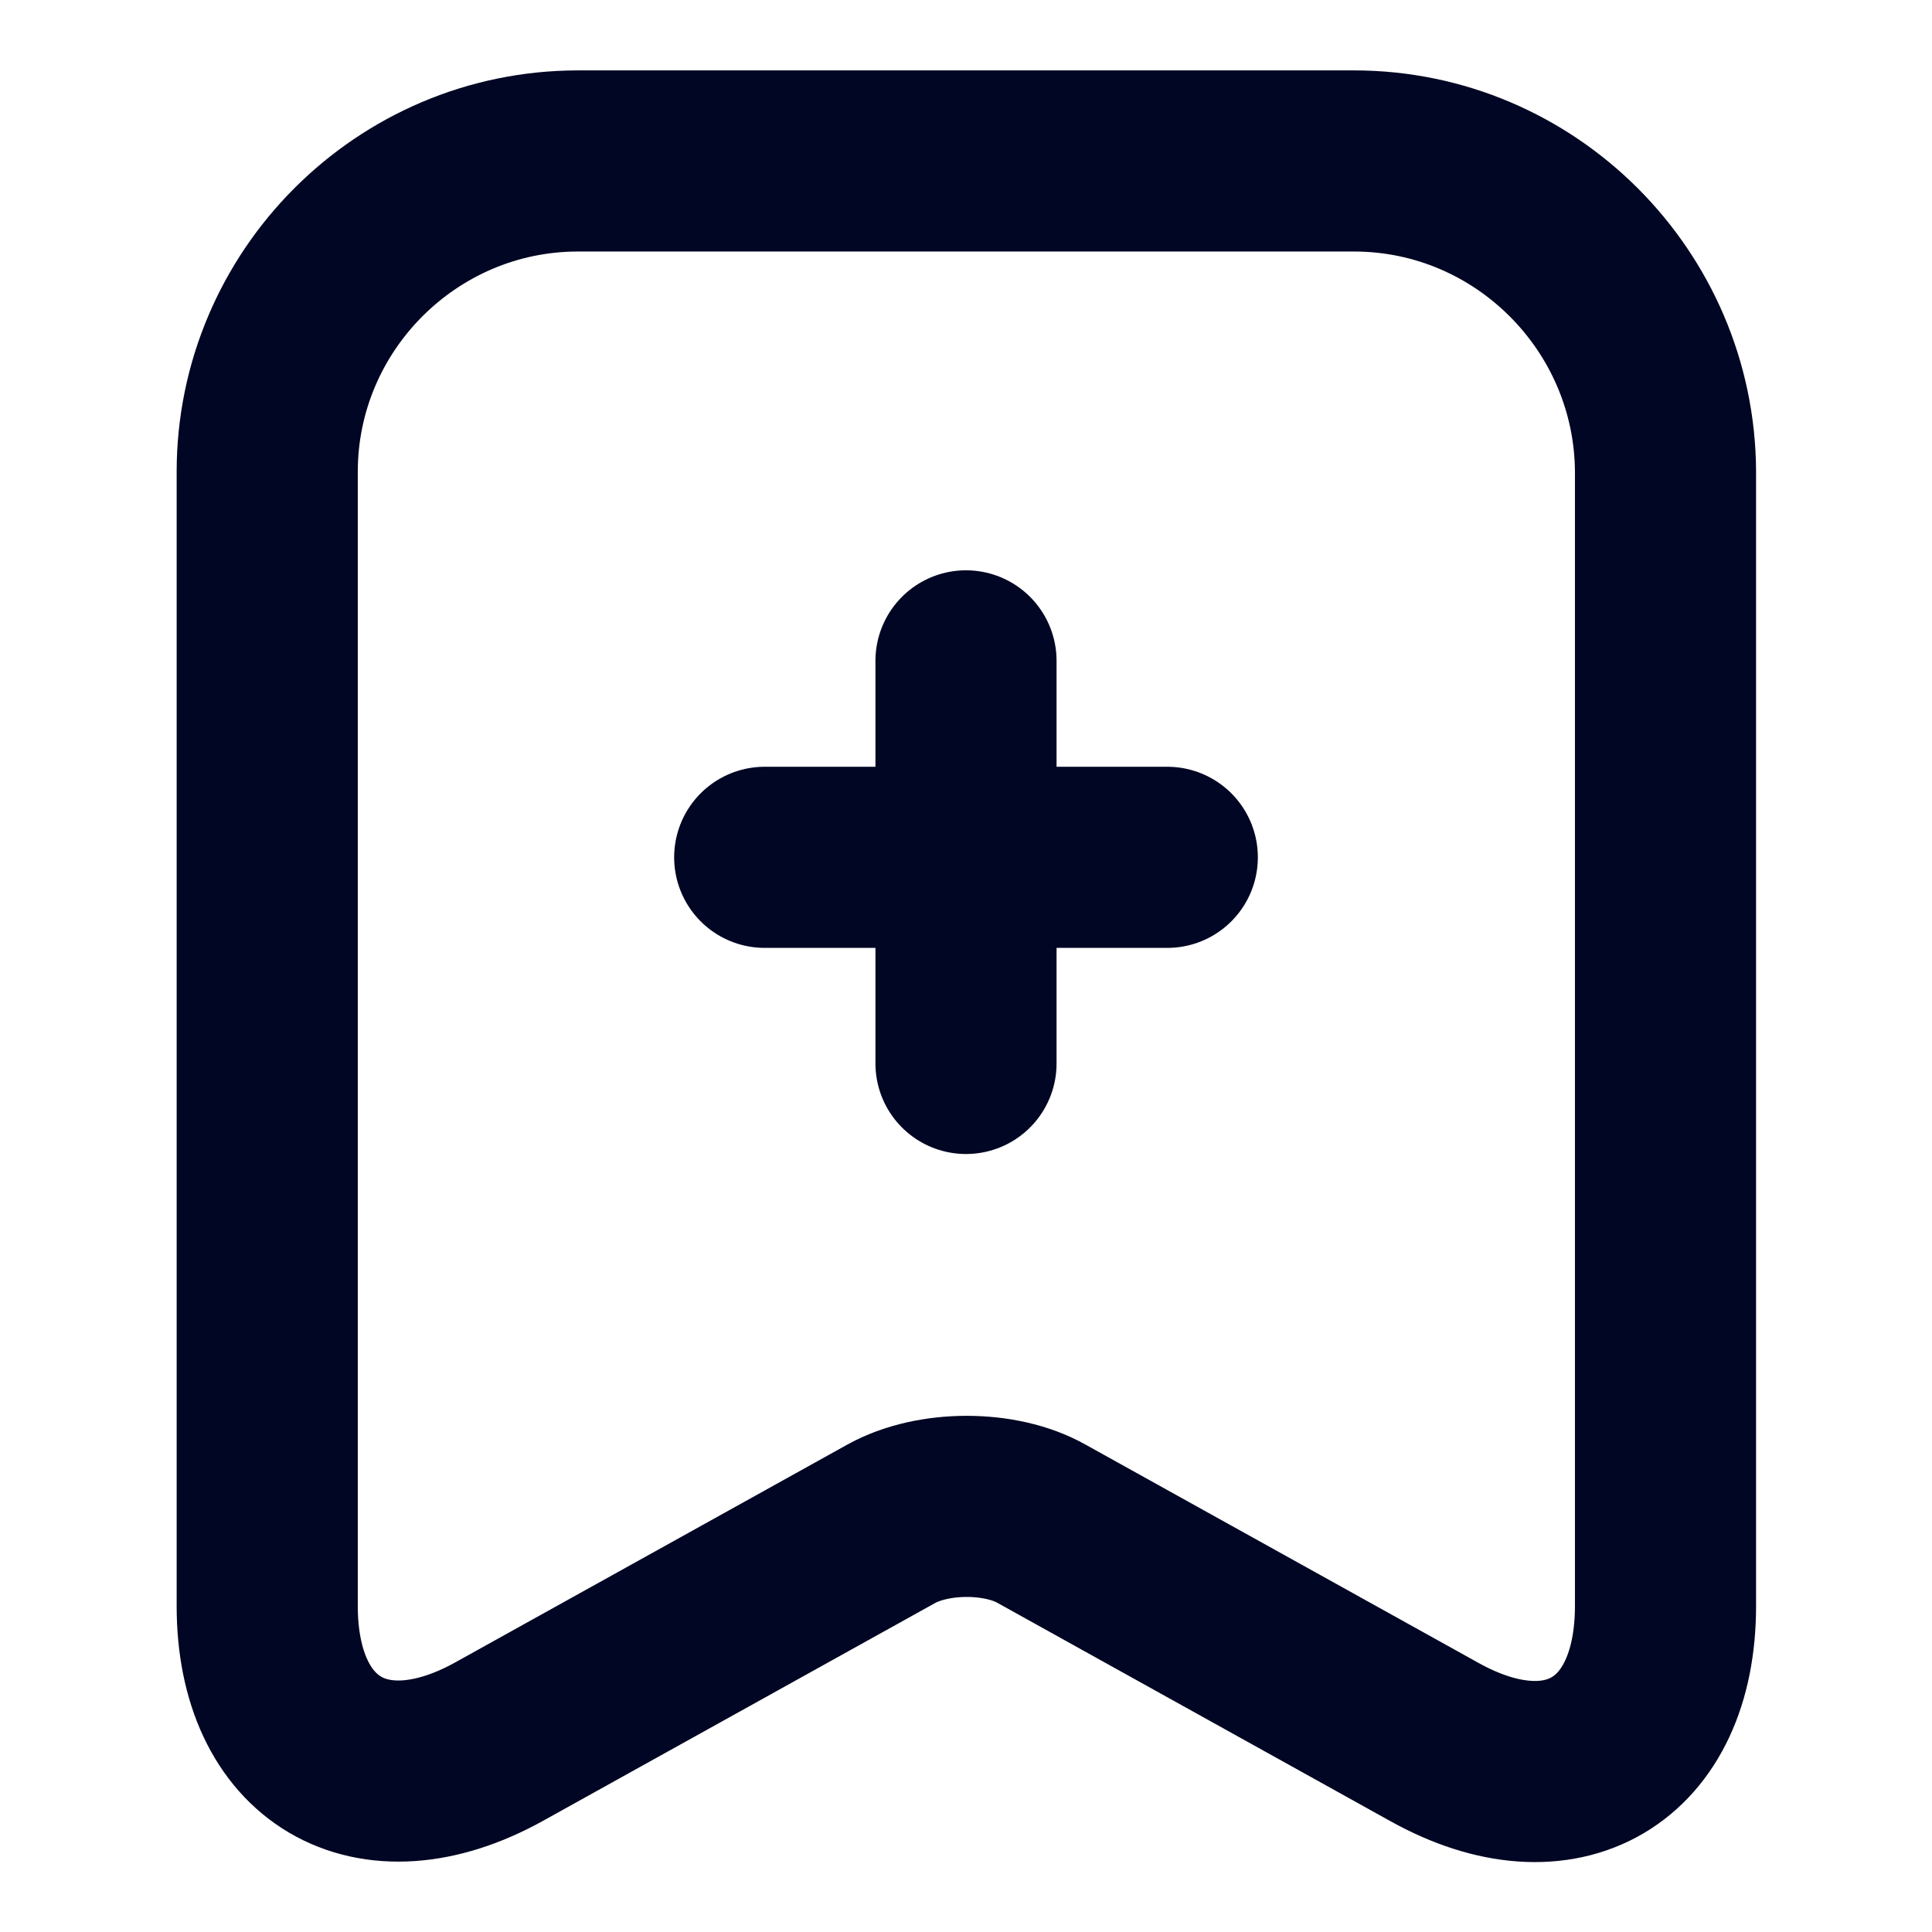
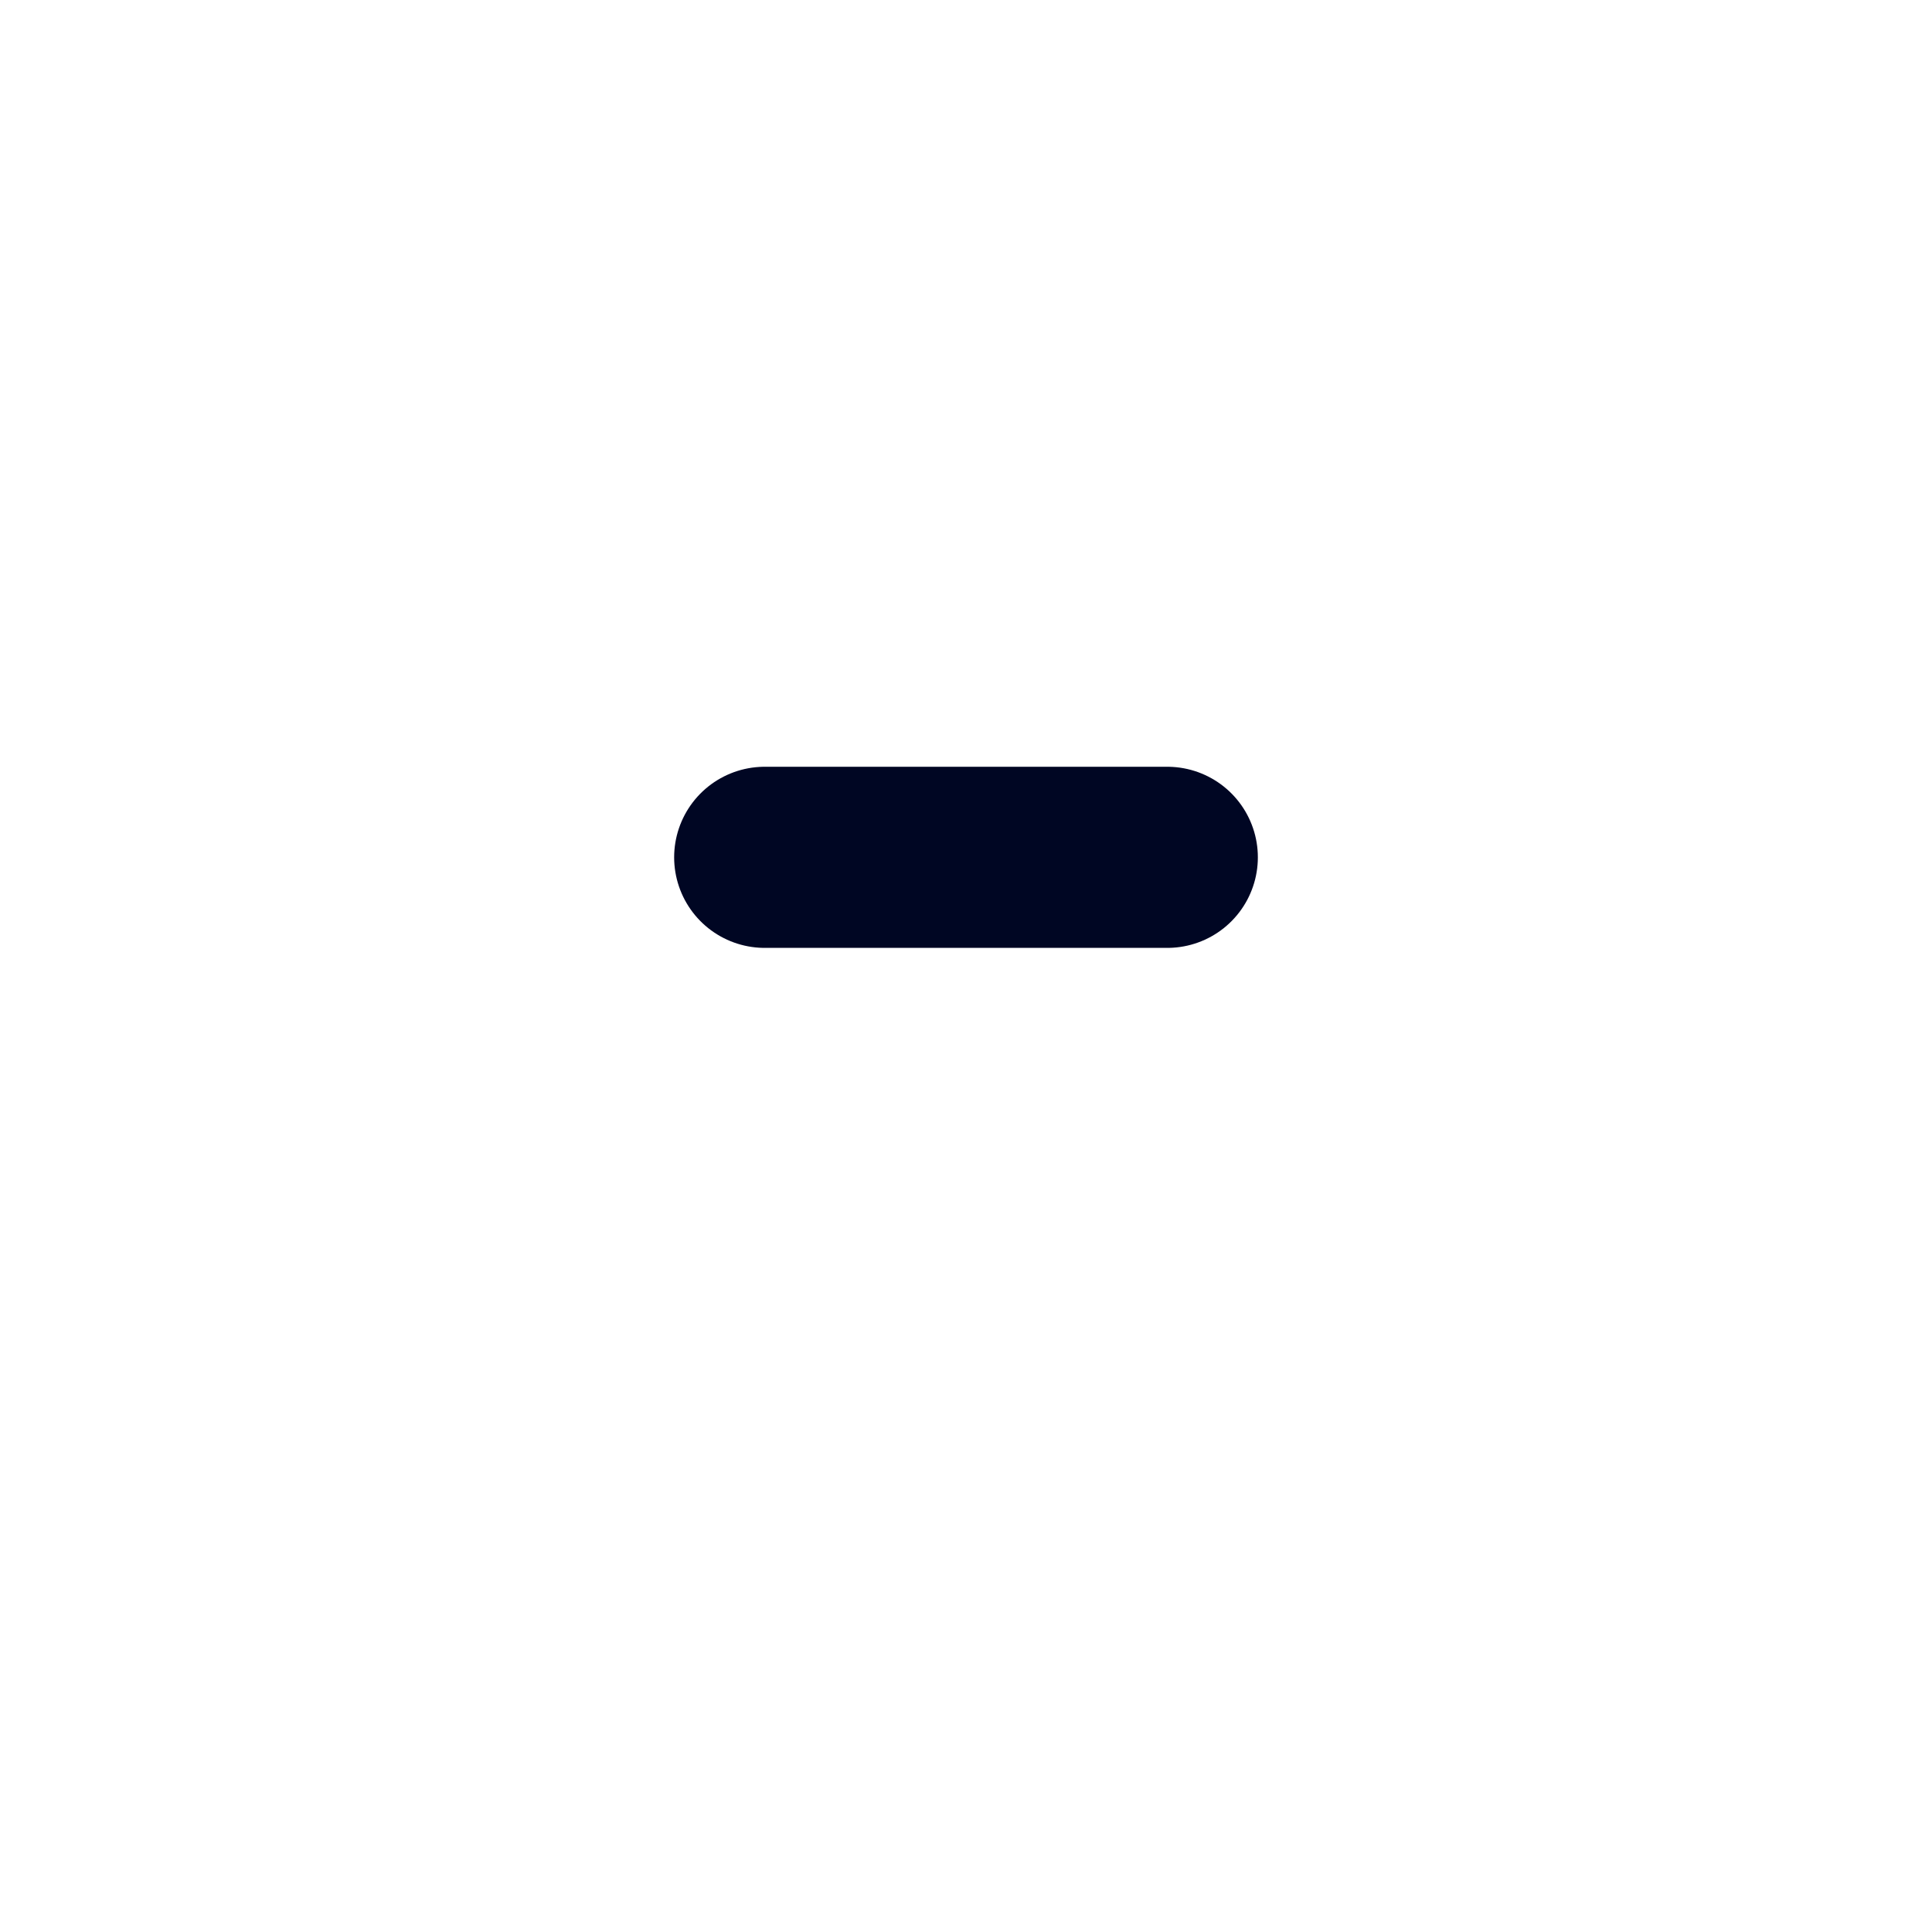
<svg xmlns="http://www.w3.org/2000/svg" width="16" height="16" viewBox="0 0 16 16" fill="none">
  <path d="M9.667 7.1H6.333" stroke="#000623" stroke-width="1.5" stroke-miterlimit="10" stroke-linecap="round" stroke-linejoin="round" />
-   <path d="M8 5.473V8.807" stroke="#000623" stroke-width="1.5" stroke-miterlimit="10" stroke-linecap="round" stroke-linejoin="round" />
-   <path d="M11.213 1.333H4.787C3.367 1.333 2.213 2.493 2.213 3.907V13.3C2.213 14.5 3.073 15.007 4.127 14.427L7.38 12.62C7.727 12.427 8.287 12.427 8.627 12.62L11.88 14.427C12.933 15.013 13.793 14.507 13.793 13.3V3.907C13.787 2.493 12.633 1.333 11.213 1.333Z" stroke="#000623" stroke-width="1.5" stroke-linecap="round" stroke-linejoin="round" />
</svg>